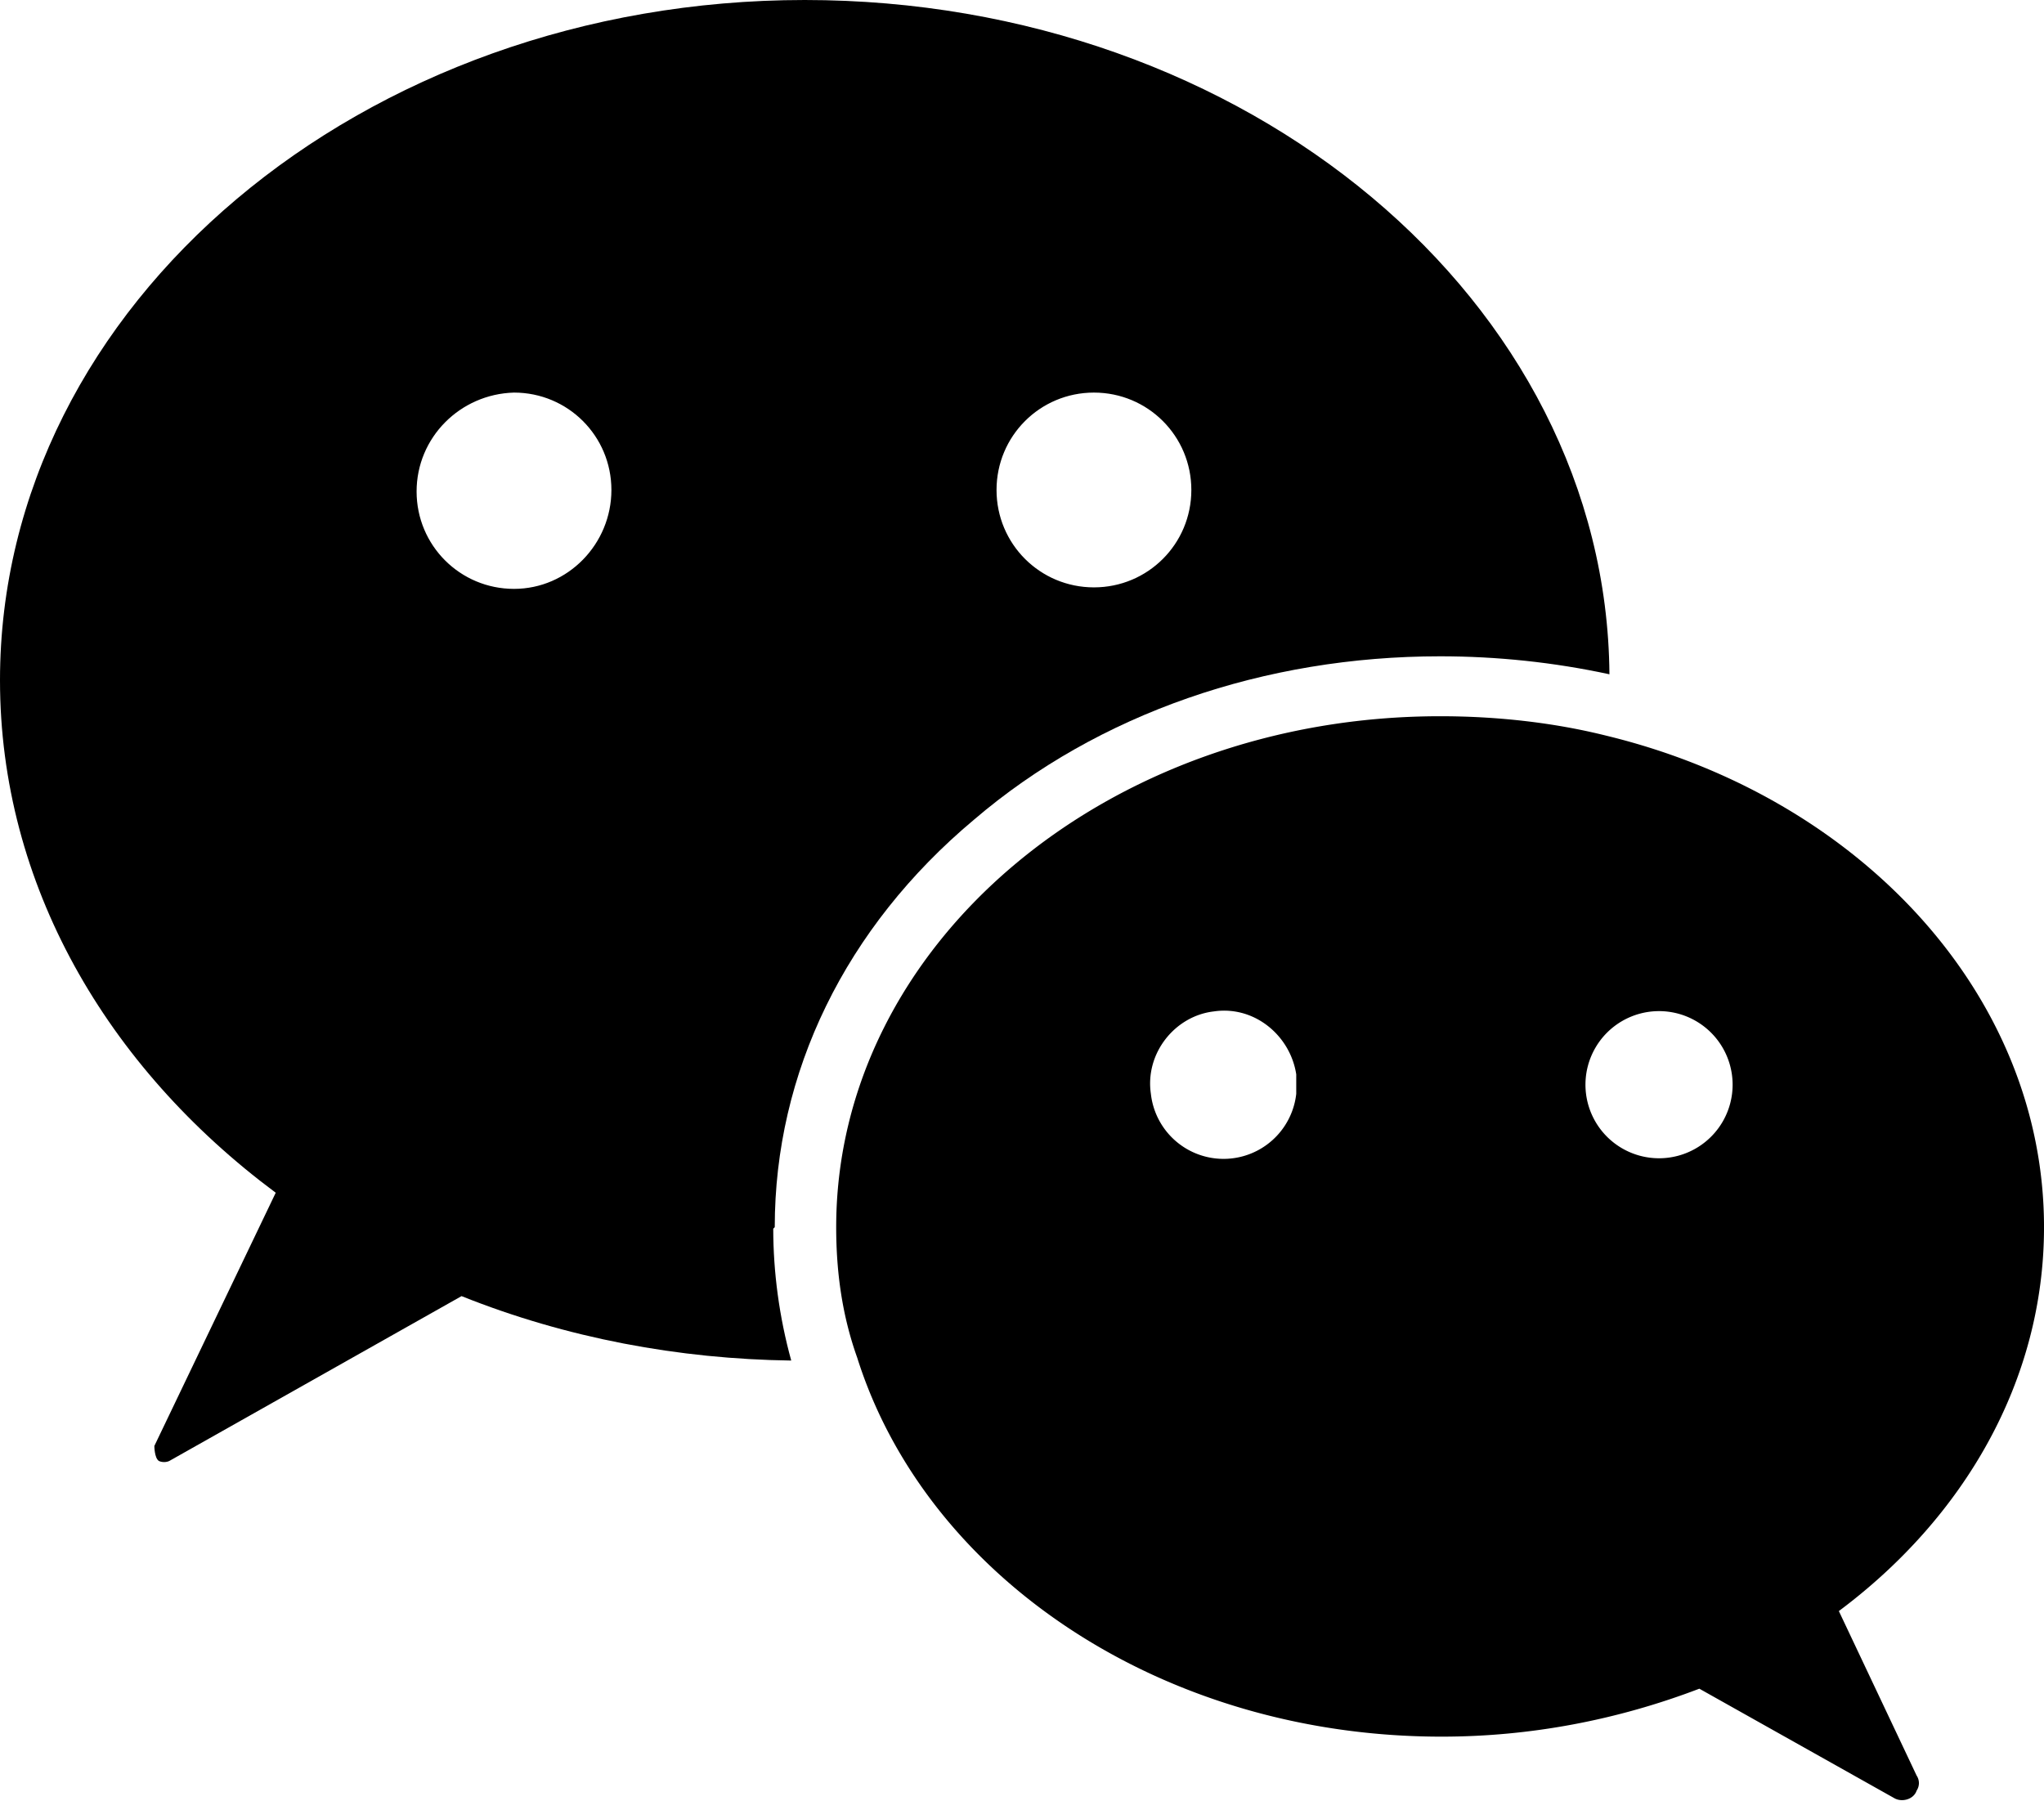
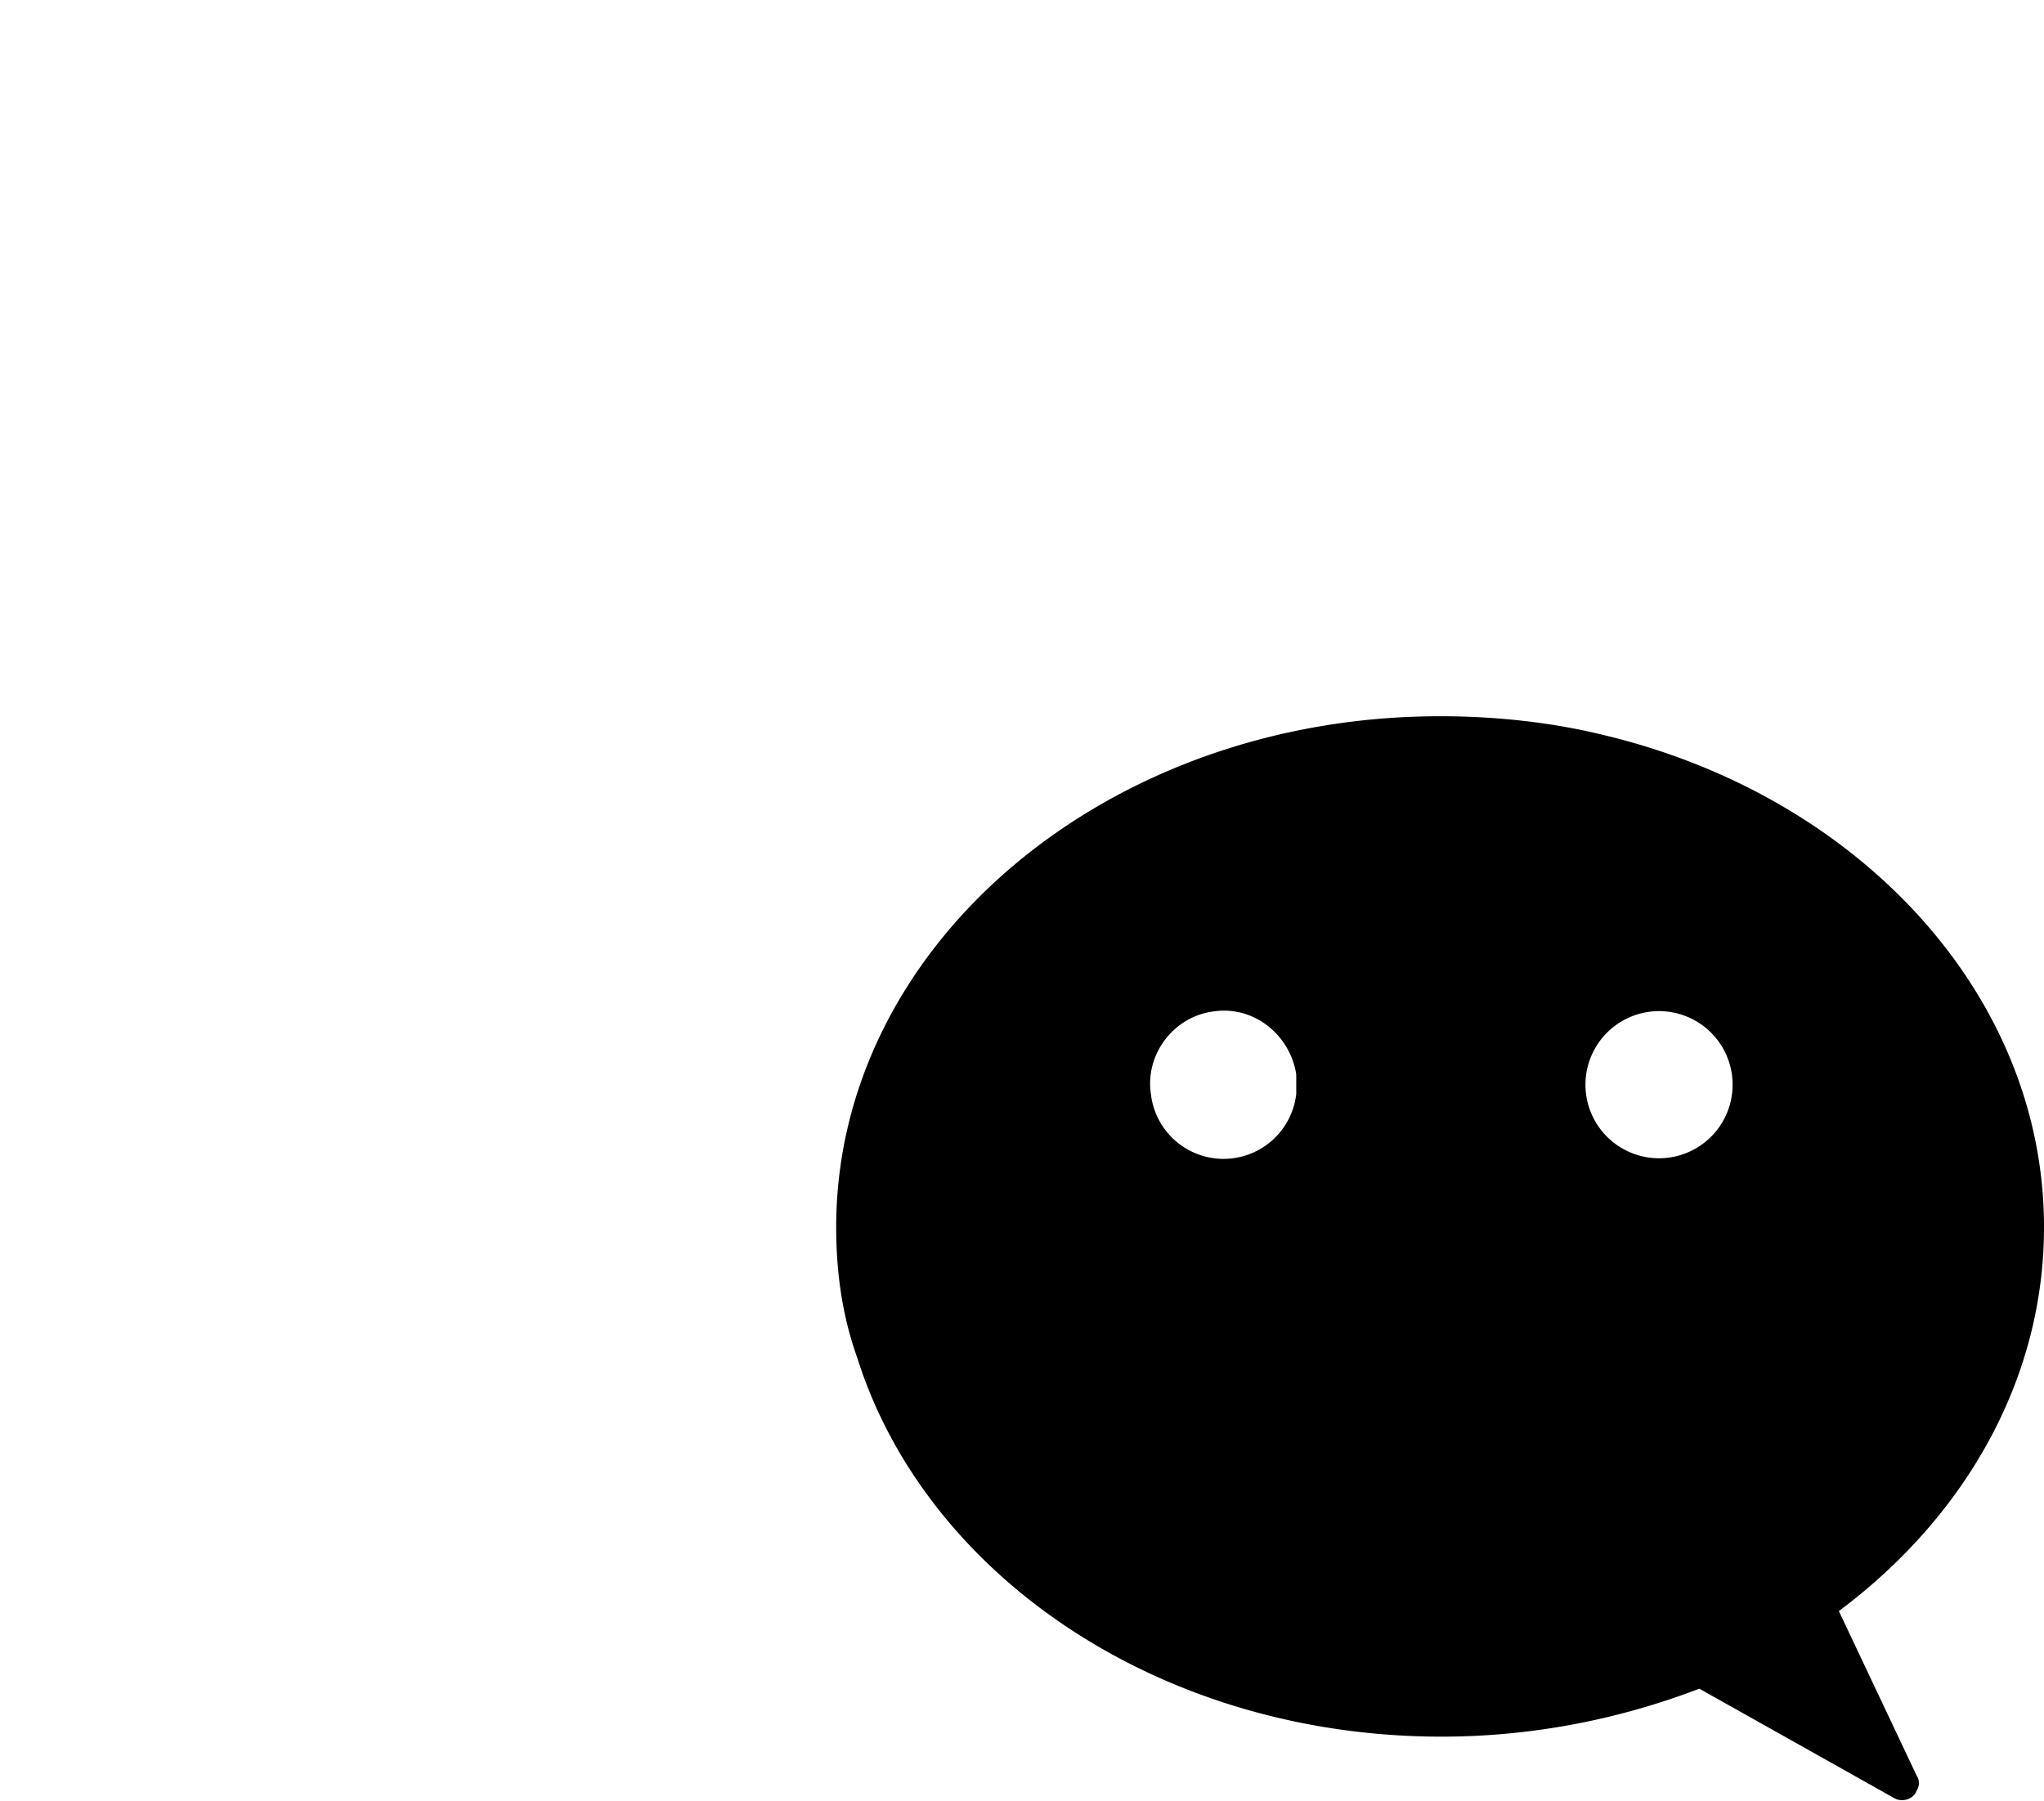
<svg xmlns="http://www.w3.org/2000/svg" t="1764231548916" class="icon" viewBox="0 0 1162 1024" version="1.1" p-id="1513" width="226.953" height="200">
-   <path d="M440.439 697.717c0-87.747 40.04-170.383 113.304-231.72 70.709-60.486 165.271-92.859 264.945-92.859 32.373 0 64.745 3.408 96.266 10.223C913.251 171.235 708.792 0 457.478 0S0 172.938 0 386.769C0 502.629 60.486 606.562 156.752 678.123l-69.005 143.973s0 6.815 2.556 8.519c1.704 0.852 4.26 0.852 5.963 0l166.123-93.71c59.634 23.854 123.527 35.78 187.421 36.632-6.815-24.705-10.223-50.263-10.223-74.968zM621.897 223.201c30.669 0 55.374 24.705 55.374 55.374s-24.705 55.374-55.374 55.374-55.374-24.705-55.374-55.374 24.705-55.374 55.374-55.374zM292.206 334.802c-30.669 0-55.374-24.705-55.374-55.374s24.705-55.374 55.374-56.226c30.669 0 55.374 24.705 55.374 55.374 0 30.669-24.705 56.226-55.374 56.226z" fill="#000000" p-id="1514" />
  <path d="M1044.446 916.659c72.413-53.671 117.564-132.047 117.564-218.942 0-132.047-104.785-244.499-248.759-279.428-30.669-7.667-63.042-11.075-94.562-11.075-189.977 0-343.321 130.343-343.321 290.502 0 25.557 3.408 50.263 11.927 74.116 39.188 124.379 172.938 215.534 332.246 215.534 50.263 0 99.674-9.371 146.529-27.261l110.749 62.19c4.26 2.556 11.075 0.852 12.779-4.26a7.667 7.667 0 0 0 0-8.519l-44.3-93.71zM736.905 621.897a41.573 41.573 0 0 1-82.636 0c-3.408-23.002 13.631-44.3 35.78-46.855 23.002-3.408 43.448 13.631 46.855 35.78v11.075z m206.163 36.632a41.744 41.744 0 1 1 0.17-83.658 41.744 41.744 0 0 1-0.17 83.658z" fill="#000000" p-id="1515" />
</svg>